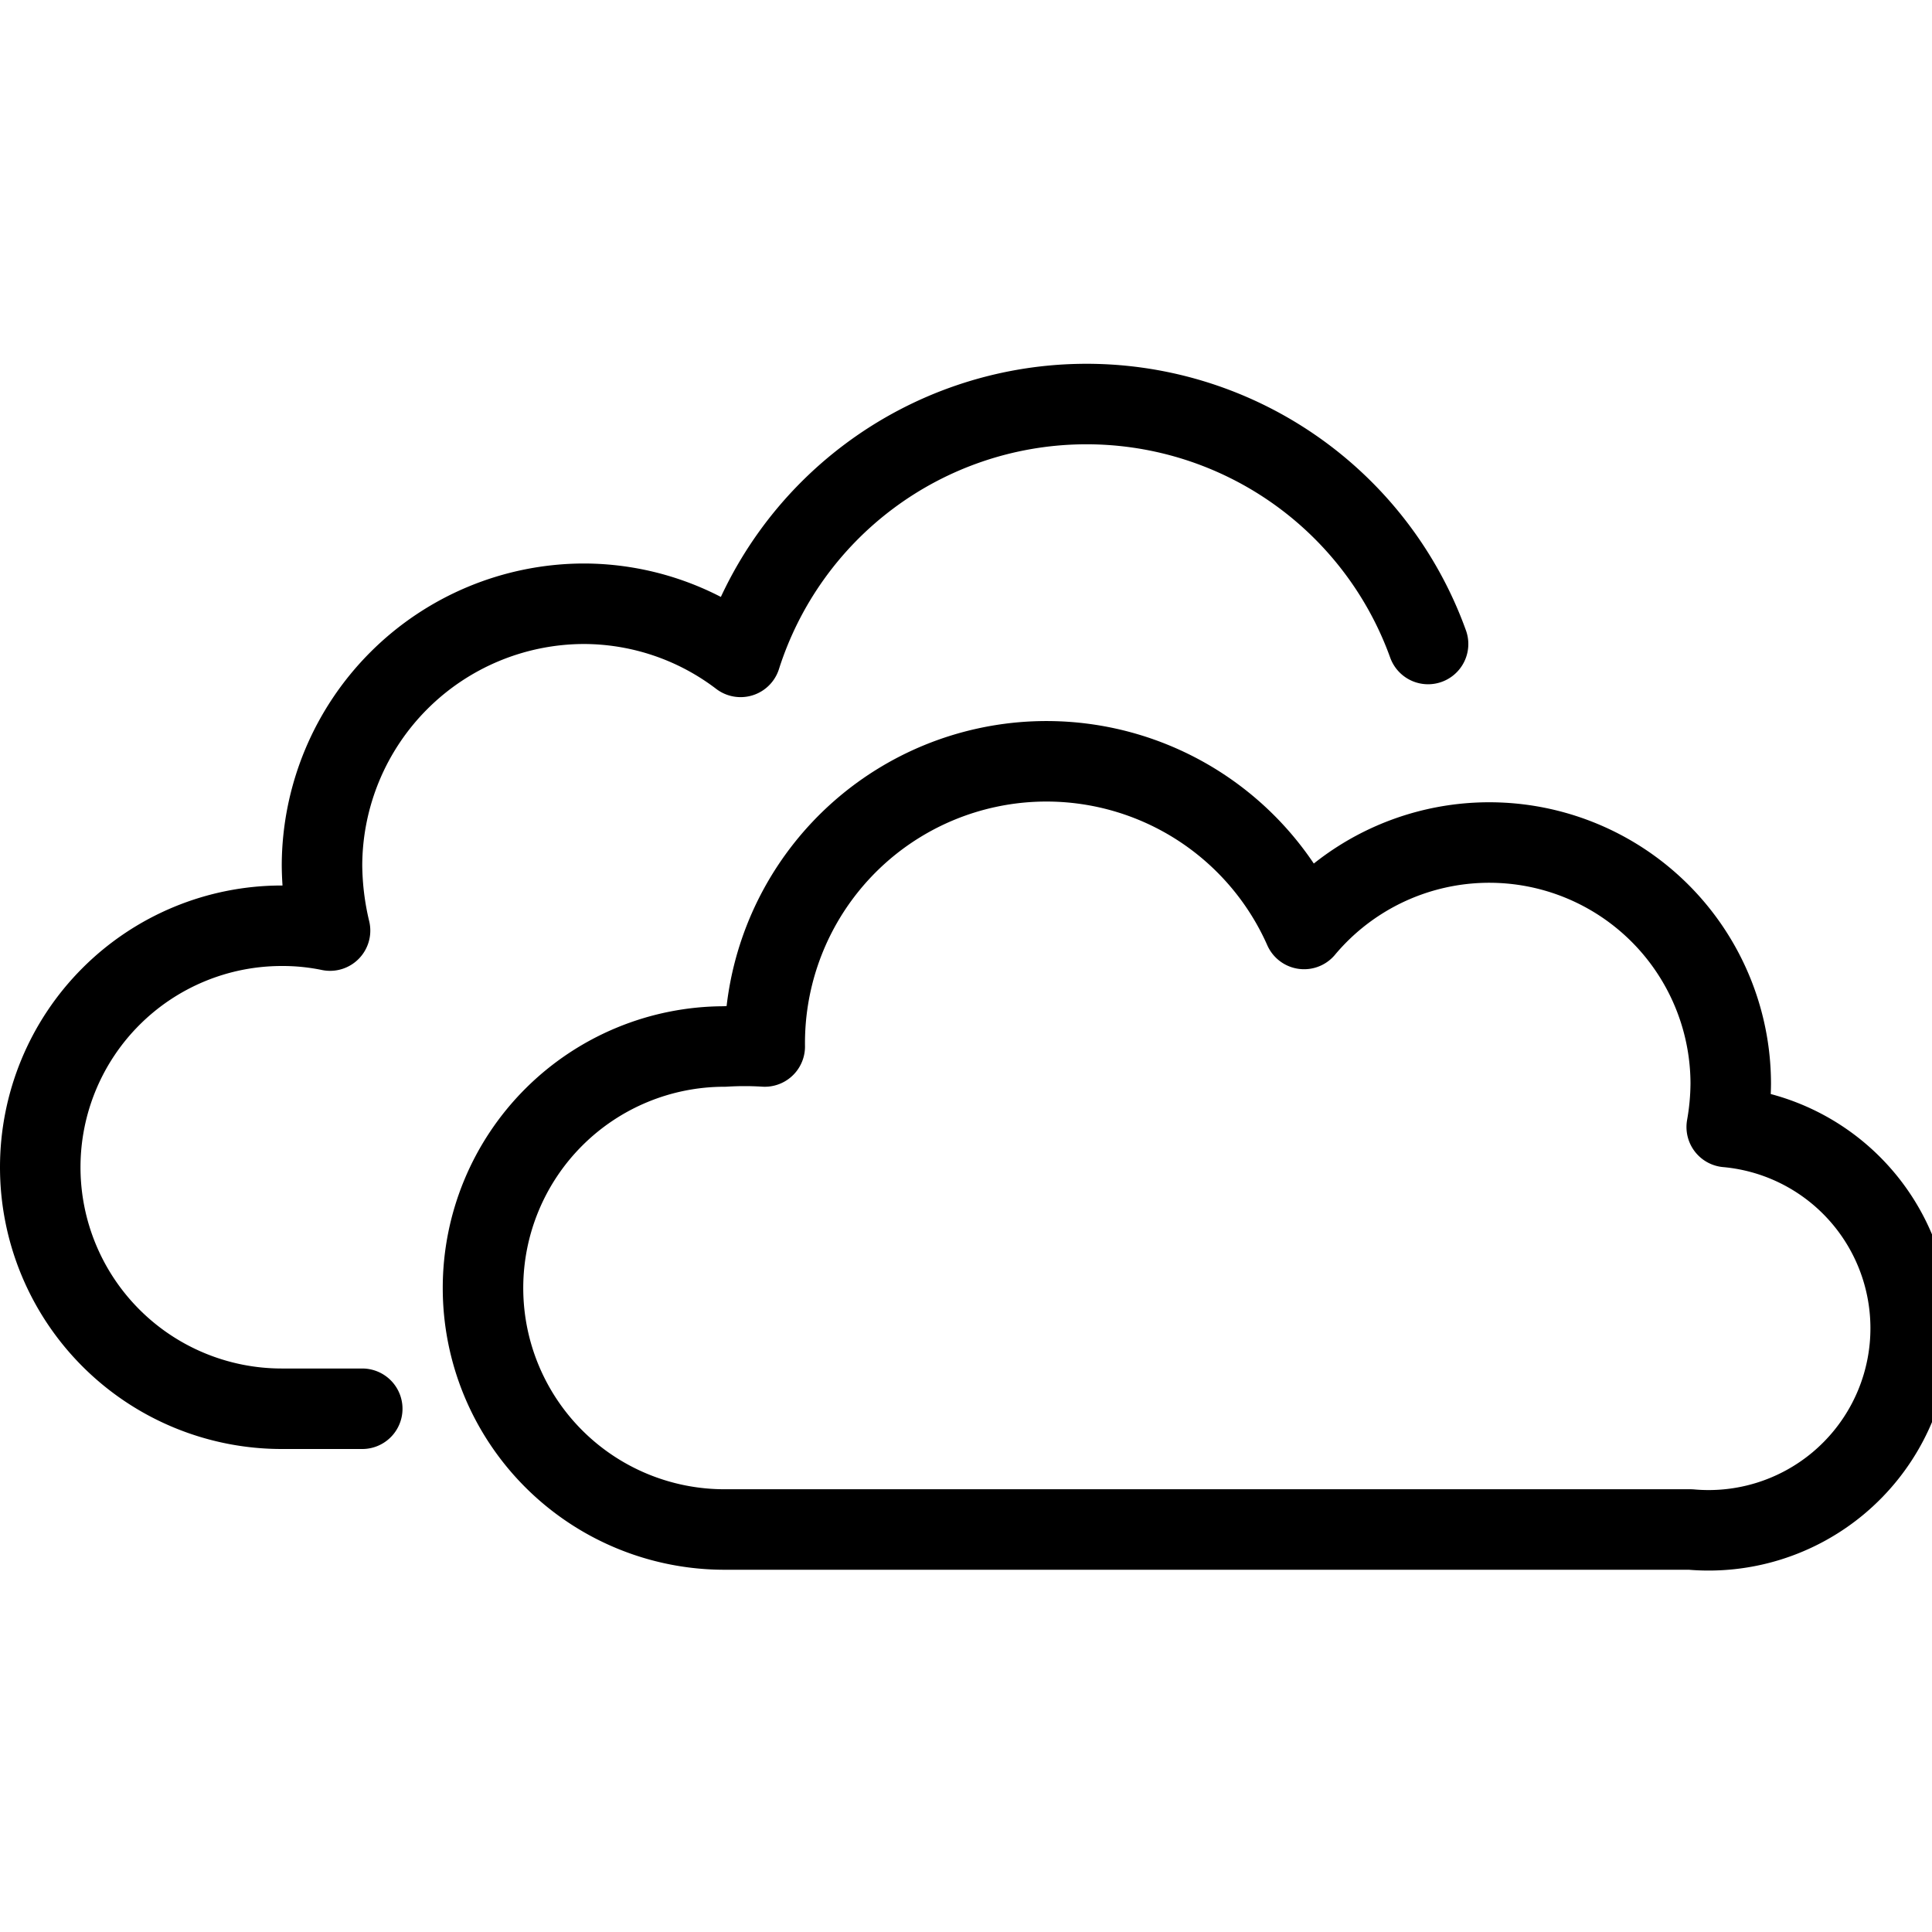
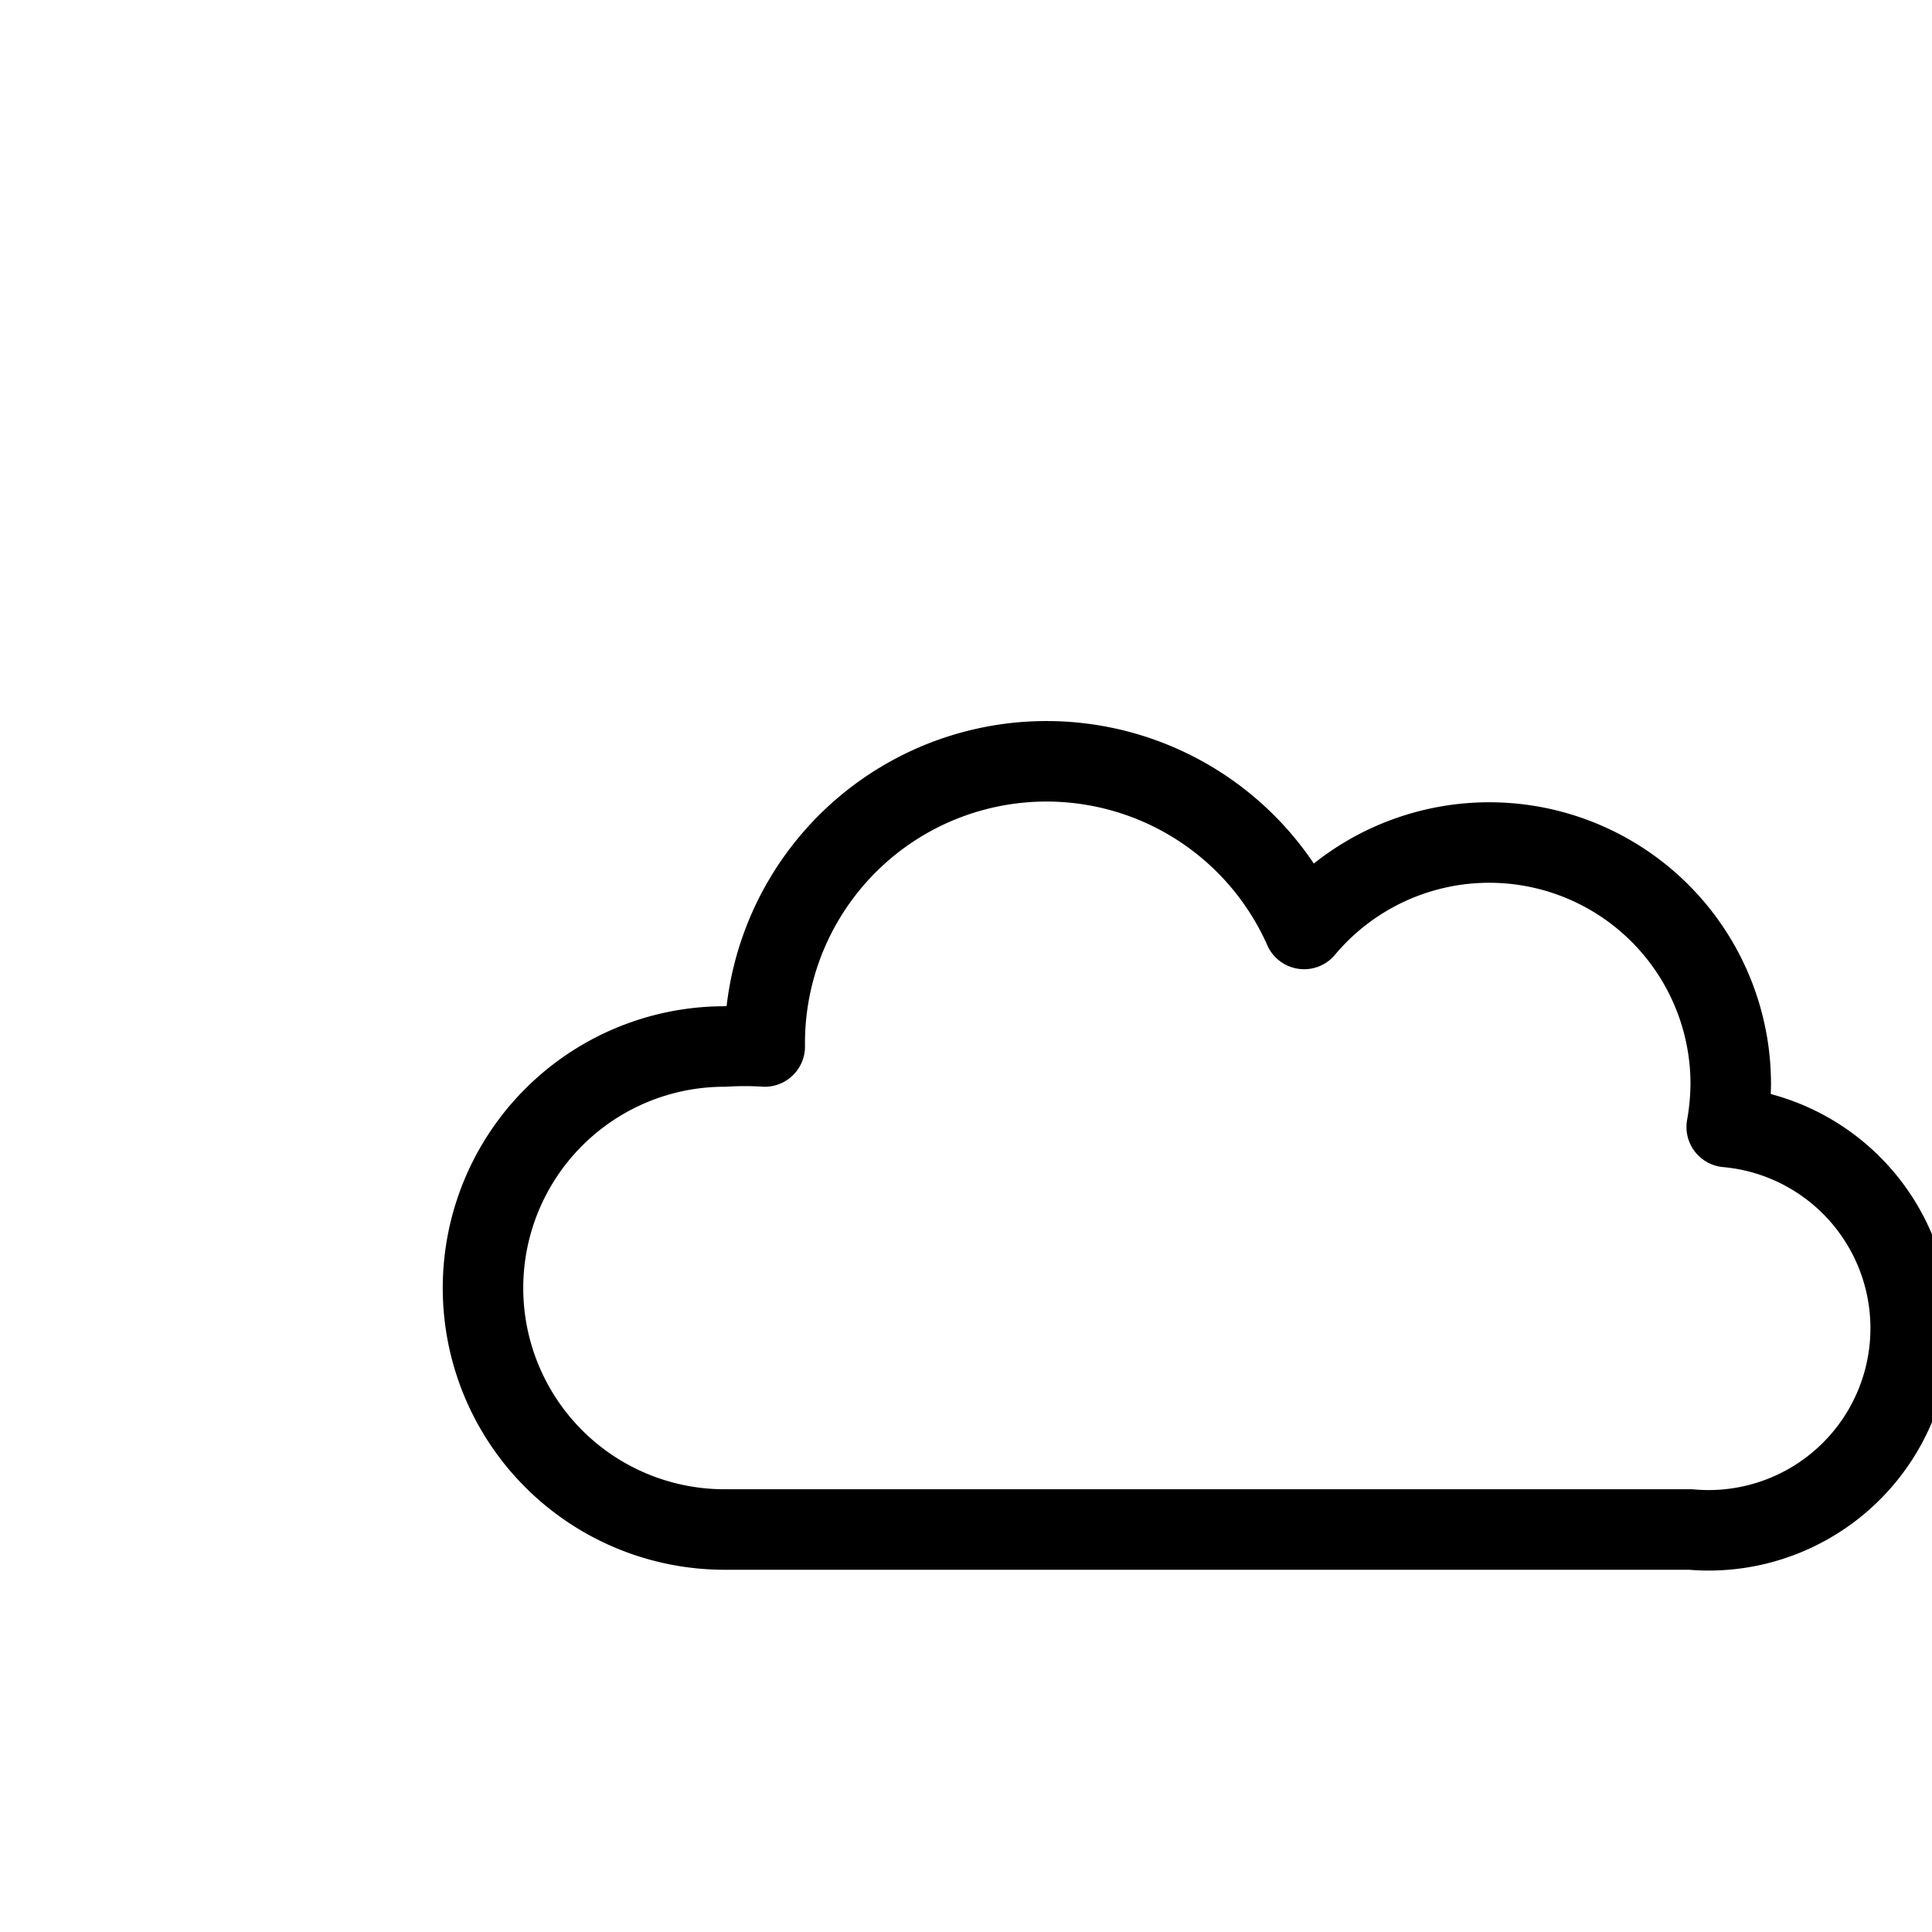
<svg xmlns="http://www.w3.org/2000/svg" viewBox="0 0 24 24">
  <g transform="matrix(1,0,0,1,0,0)">
    <g>
      <path d="M21,19a2.5,2.5,0,0,0,.45-5,3.19,3.19,0,0,0,.05-.54,3,3,0,0,0-5.3-1.92A3.5,3.5,0,0,0,9.5,13v0A4,4,0,0,0,9,13a3,3,0,0,0,0,6Z" style="fill: none;stroke: #000000;stroke-linecap: round;stroke-linejoin: round" />
-       <path d="M17.74,8a4.51,4.51,0,0,0-8.54.16A3.22,3.22,0,0,0,7.25,7.5,3.26,3.26,0,0,0,4,10.75a3.59,3.59,0,0,0,.1.81,2.91,2.91,0,0,0-.6-.06,3,3,0,0,0,0,6h1" style="fill: none;stroke: #000000;stroke-linecap: round;stroke-linejoin: round" />
    </g>
  </g>
</svg>